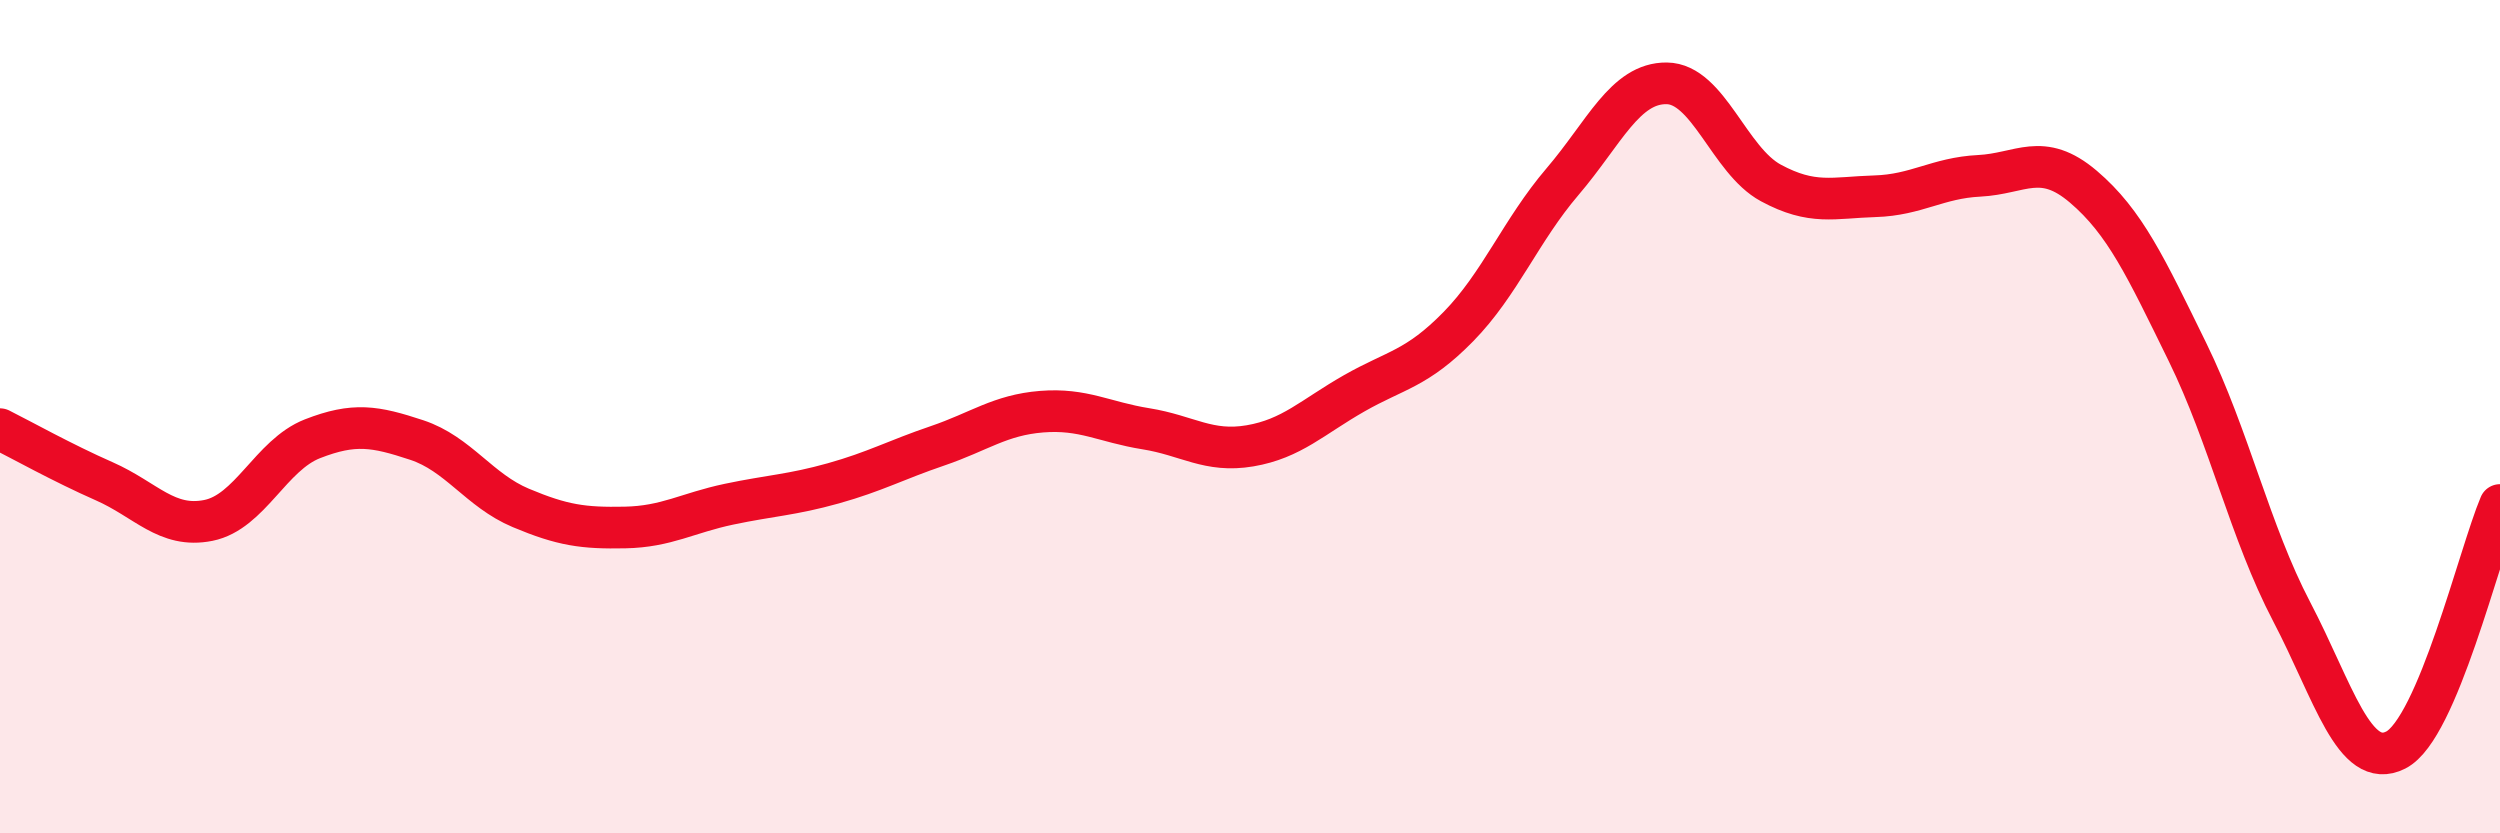
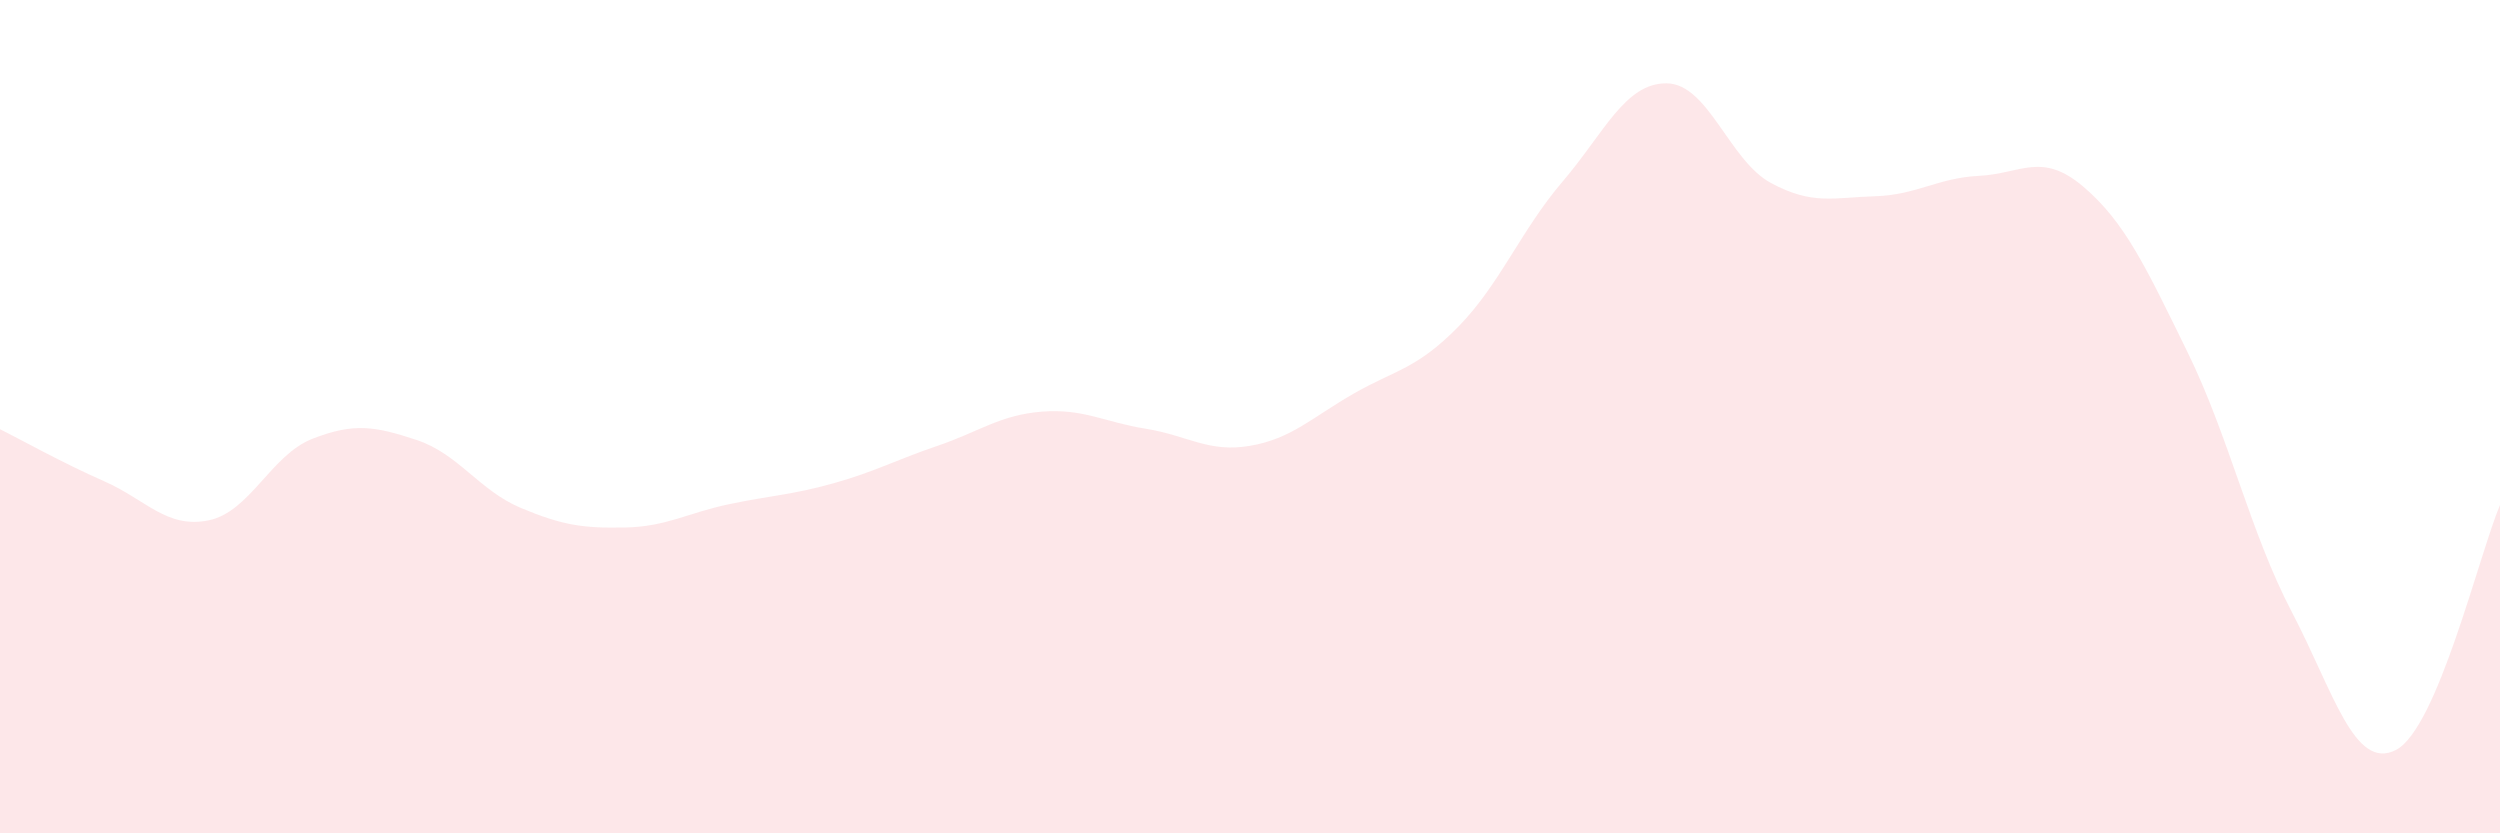
<svg xmlns="http://www.w3.org/2000/svg" width="60" height="20" viewBox="0 0 60 20">
  <path d="M 0,10.3 C 0.5,10.55 1.5,11.11 2.5,11.55 C 3.5,11.99 4,12.69 5,12.49 C 6,12.29 6.5,10.92 7.5,10.53 C 8.5,10.14 9,10.23 10,10.56 C 11,10.89 11.5,11.77 12.5,12.19 C 13.5,12.61 14,12.68 15,12.66 C 16,12.64 16.5,12.31 17.5,12.1 C 18.5,11.89 19,11.88 20,11.6 C 21,11.32 21.5,11.04 22.5,10.7 C 23.5,10.36 24,9.96 25,9.88 C 26,9.8 26.5,10.13 27.5,10.29 C 28.5,10.45 29,10.87 30,10.7 C 31,10.53 31.5,10.01 32.5,9.44 C 33.5,8.87 34,8.86 35,7.84 C 36,6.82 36.5,5.53 37.5,4.36 C 38.5,3.19 39,1.99 40,2 C 41,2.01 41.5,3.85 42.5,4.39 C 43.5,4.93 44,4.74 45,4.71 C 46,4.68 46.5,4.27 47.5,4.22 C 48.5,4.17 49,3.63 50,4.48 C 51,5.33 51.5,6.41 52.5,8.45 C 53.5,10.49 54,12.77 55,14.68 C 56,16.59 56.5,18.51 57.5,18 C 58.5,17.49 59.5,13.3 60,12.12L60 20L0 20Z" fill="#EB0A25" opacity="0.1" stroke-linecap="round" stroke-linejoin="round" />
-   <path d="M 0,10.3 C 0.5,10.55 1.5,11.11 2.5,11.55 C 3.5,11.99 4,12.69 5,12.49 C 6,12.29 6.5,10.92 7.5,10.53 C 8.5,10.14 9,10.23 10,10.56 C 11,10.89 11.5,11.77 12.5,12.19 C 13.5,12.61 14,12.68 15,12.66 C 16,12.64 16.5,12.31 17.5,12.1 C 18.5,11.89 19,11.88 20,11.6 C 21,11.32 21.5,11.04 22.5,10.7 C 23.5,10.36 24,9.96 25,9.88 C 26,9.8 26.5,10.13 27.5,10.29 C 28.5,10.45 29,10.87 30,10.7 C 31,10.53 31.5,10.01 32.5,9.44 C 33.5,8.87 34,8.86 35,7.84 C 36,6.82 36.5,5.53 37.5,4.36 C 38.5,3.19 39,1.99 40,2 C 41,2.01 41.5,3.85 42.5,4.39 C 43.5,4.93 44,4.74 45,4.71 C 46,4.68 46.5,4.27 47.5,4.22 C 48.5,4.17 49,3.63 50,4.48 C 51,5.33 51.5,6.41 52.5,8.45 C 53.5,10.49 54,12.77 55,14.68 C 56,16.59 56.5,18.51 57.5,18 C 58.5,17.49 59.5,13.3 60,12.12" stroke="#EB0A25" stroke-width="1" fill="none" stroke-linecap="round" stroke-linejoin="round" />
</svg>